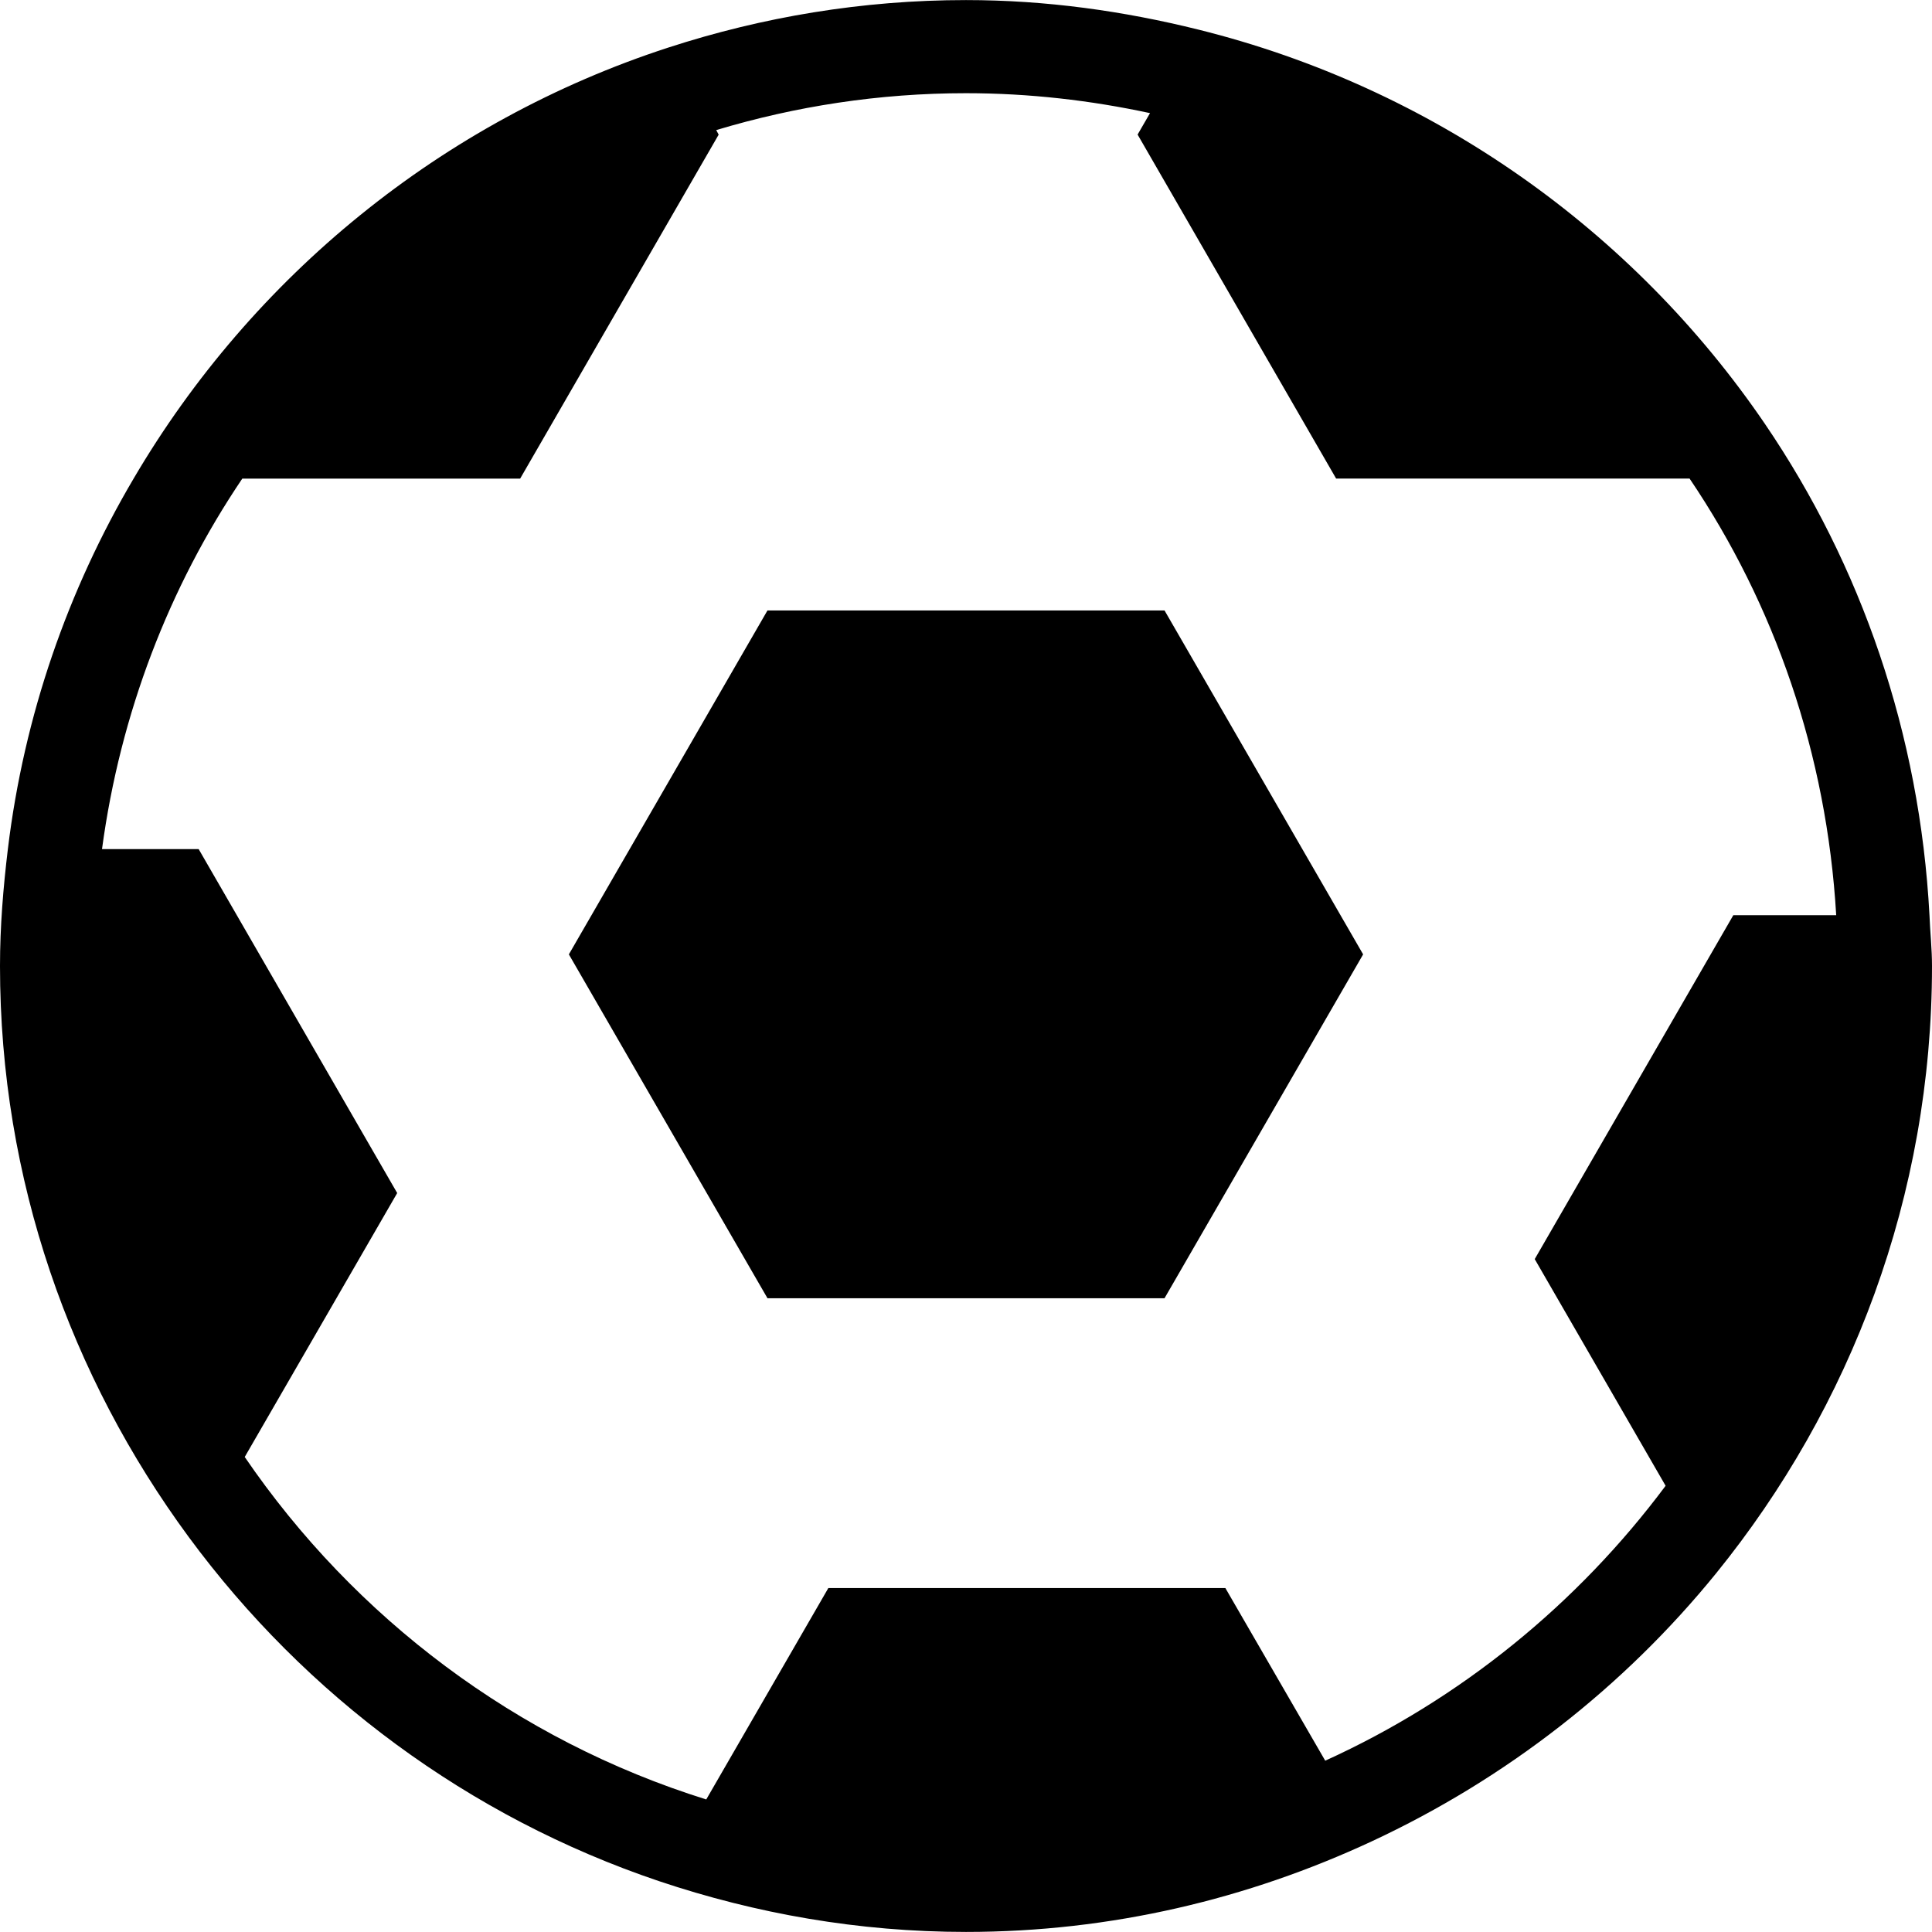
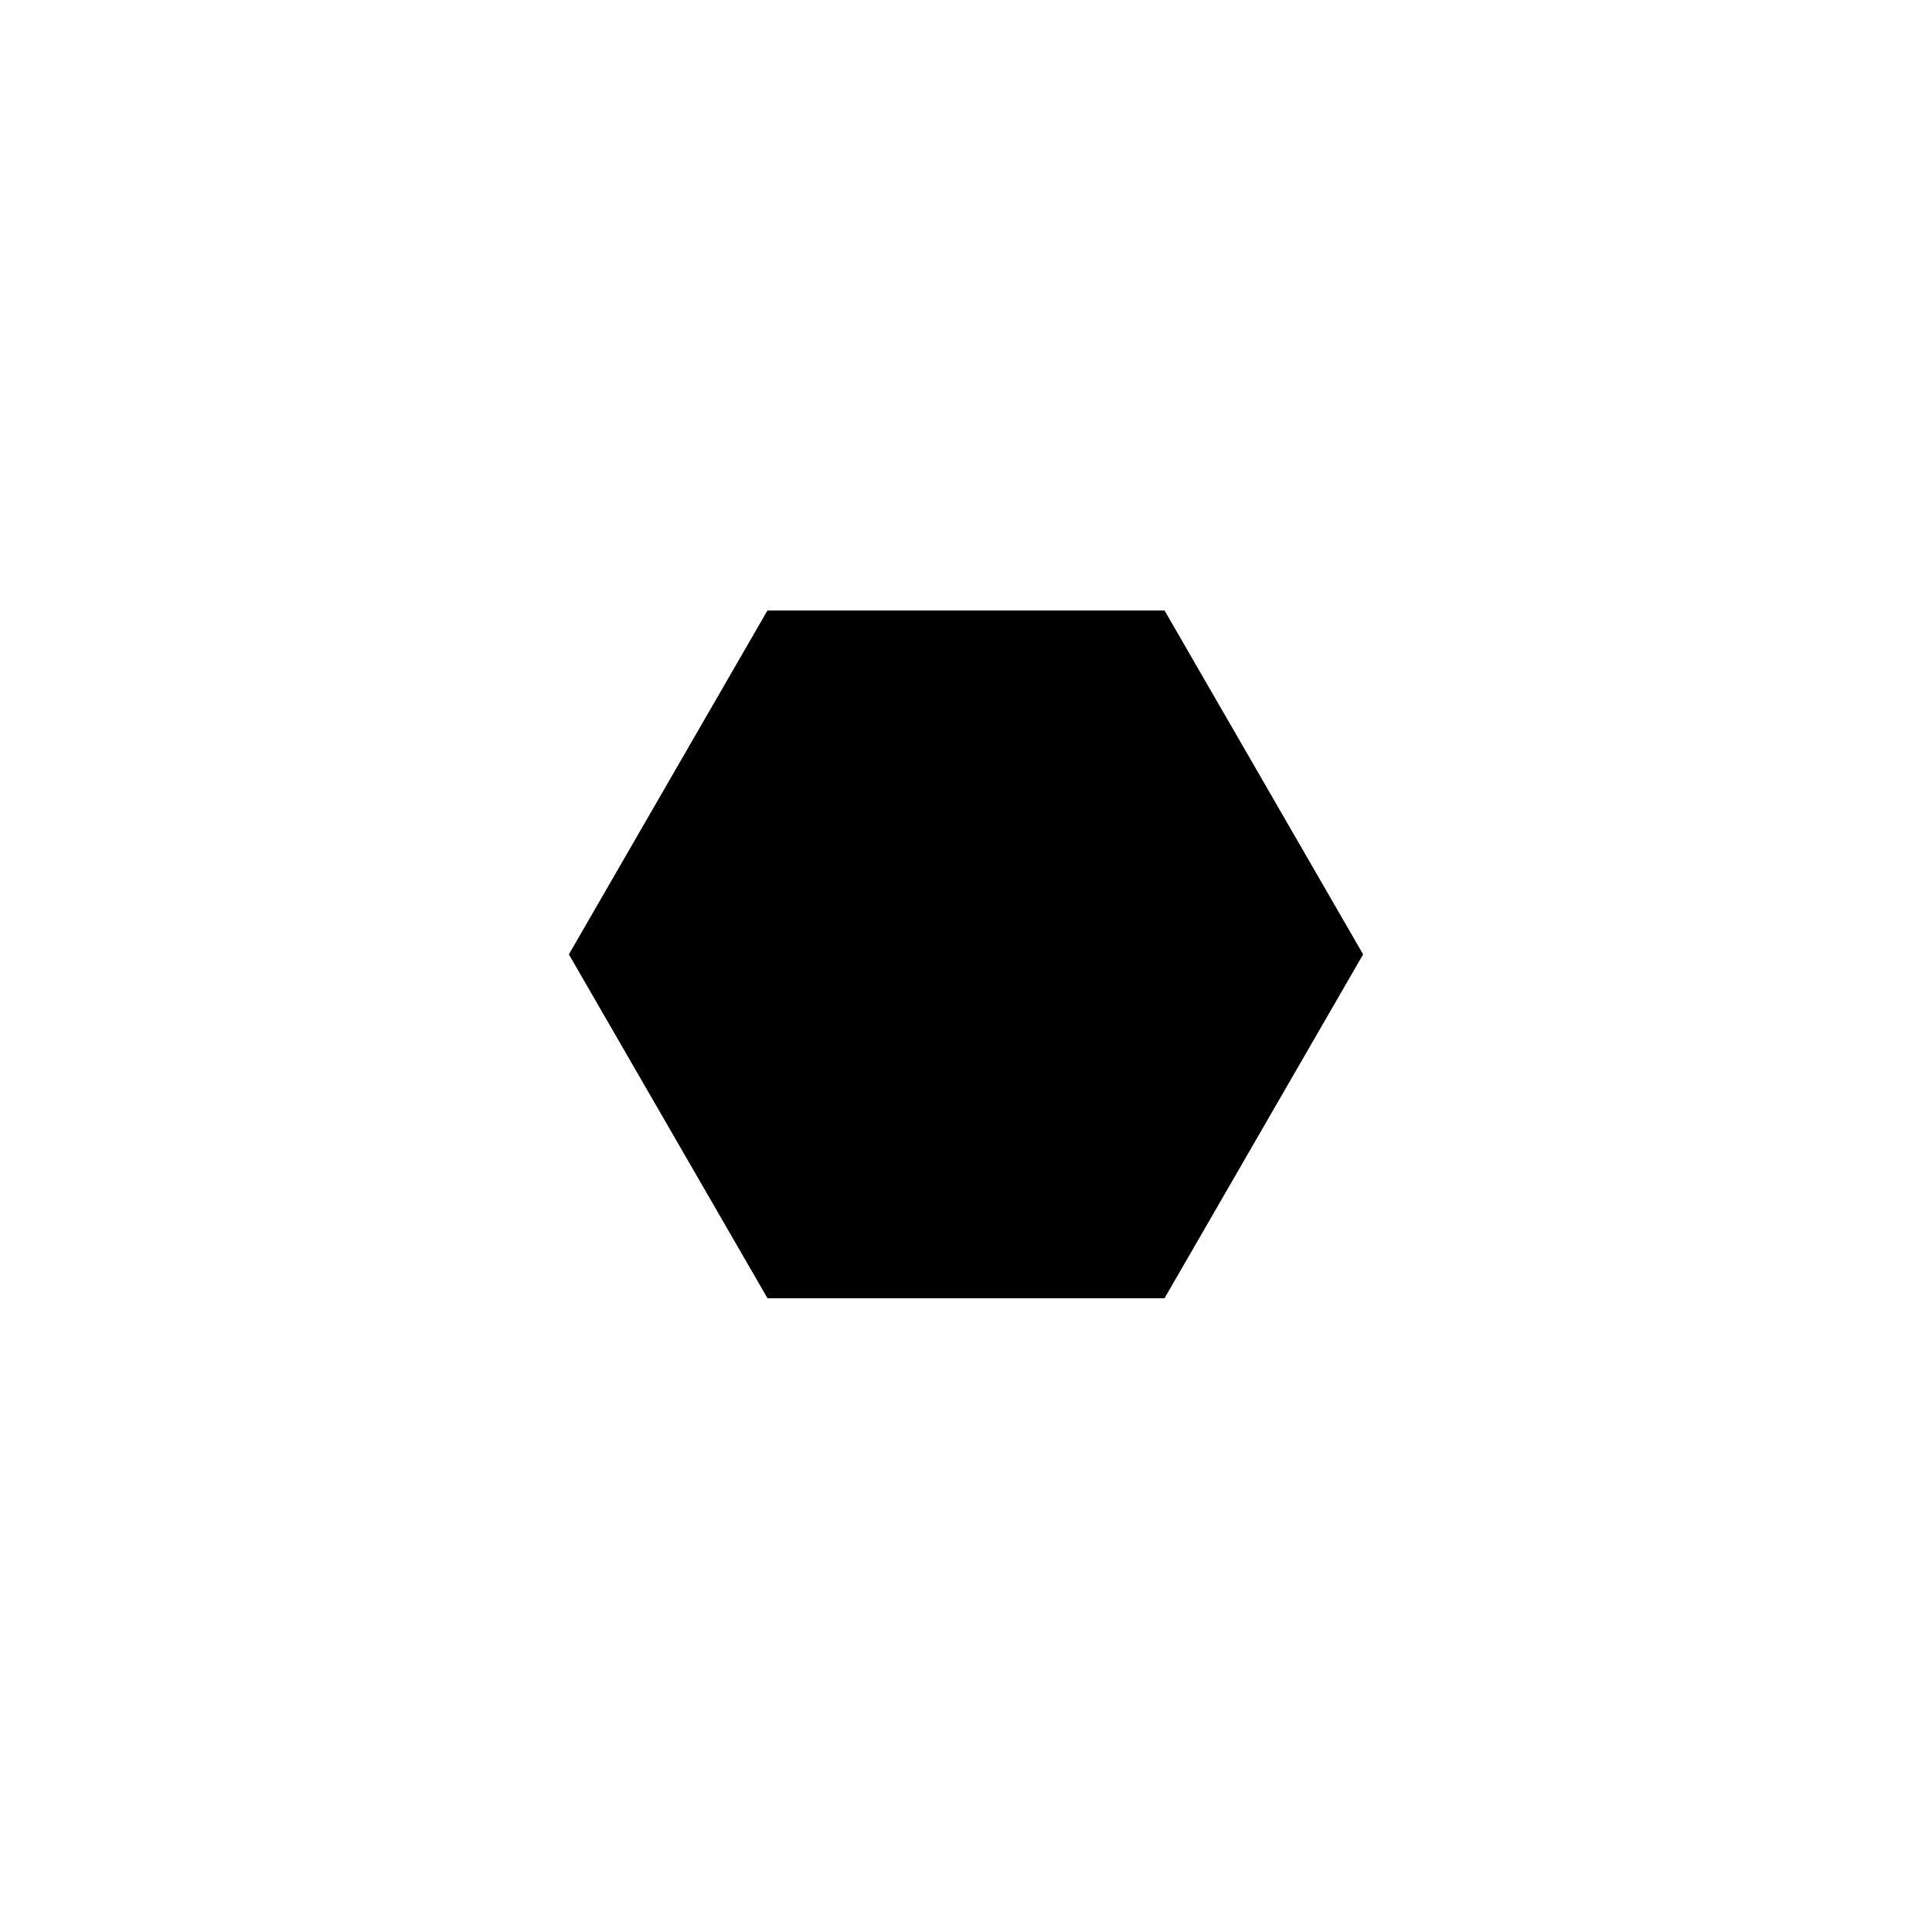
<svg xmlns="http://www.w3.org/2000/svg" fill="#000000" version="1.1" id="Capa_1" width="800px" height="800px" viewBox="0 0 26.762 26.762" xml:space="preserve">
  <g>
    <g>
-       <path d="M26.727,12.677c-0.134-2.512-0.945-4.845-2.279-6.805C22.62,3.188,19.839,1.214,16.6,0.41    c-1.035-0.257-2.107-0.409-3.219-0.409c-1.438,0-2.822,0.235-4.121,0.657C6.12,1.678,3.495,3.83,1.851,6.629    c-0.909,1.542-1.517,3.276-1.742,5.132C0.045,12.293,0,12.832,0,13.381c0,2.961,0.979,5.688,2.613,7.908    c1.617,2.196,3.881,3.881,6.517,4.769c1.338,0.449,2.764,0.703,4.251,0.703c2.01,0,3.909-0.458,5.621-1.255    c1.859-0.866,3.491-2.138,4.77-3.713c1.865-2.3,2.99-5.228,2.99-8.412C26.762,13.144,26.736,12.911,26.727,12.677z M24.01,12.677    l-2.751,4.764l1.813,3.14c-1.221,1.637-2.84,2.956-4.715,3.808l-1.383-2.391h-5.5l-1.691,2.928    c-2.627-0.82-4.872-2.517-6.393-4.744l2.112-3.656l-2.75-4.764H1.413c0.253-1.88,0.928-3.628,1.943-5.132h3.849l2.75-4.765    L9.921,1.802c1.097-0.33,2.257-0.511,3.46-0.511c0.874,0,1.727,0.099,2.549,0.276l-0.172,0.297l2.75,4.765h4.896    c1.18,1.745,1.9,3.819,2.031,6.048H24.01z" />
      <polygon points="10.631,8.456 7.88,13.22 10.631,17.983 16.131,17.983 18.882,13.22 16.131,8.456   " />
    </g>
  </g>
</svg>